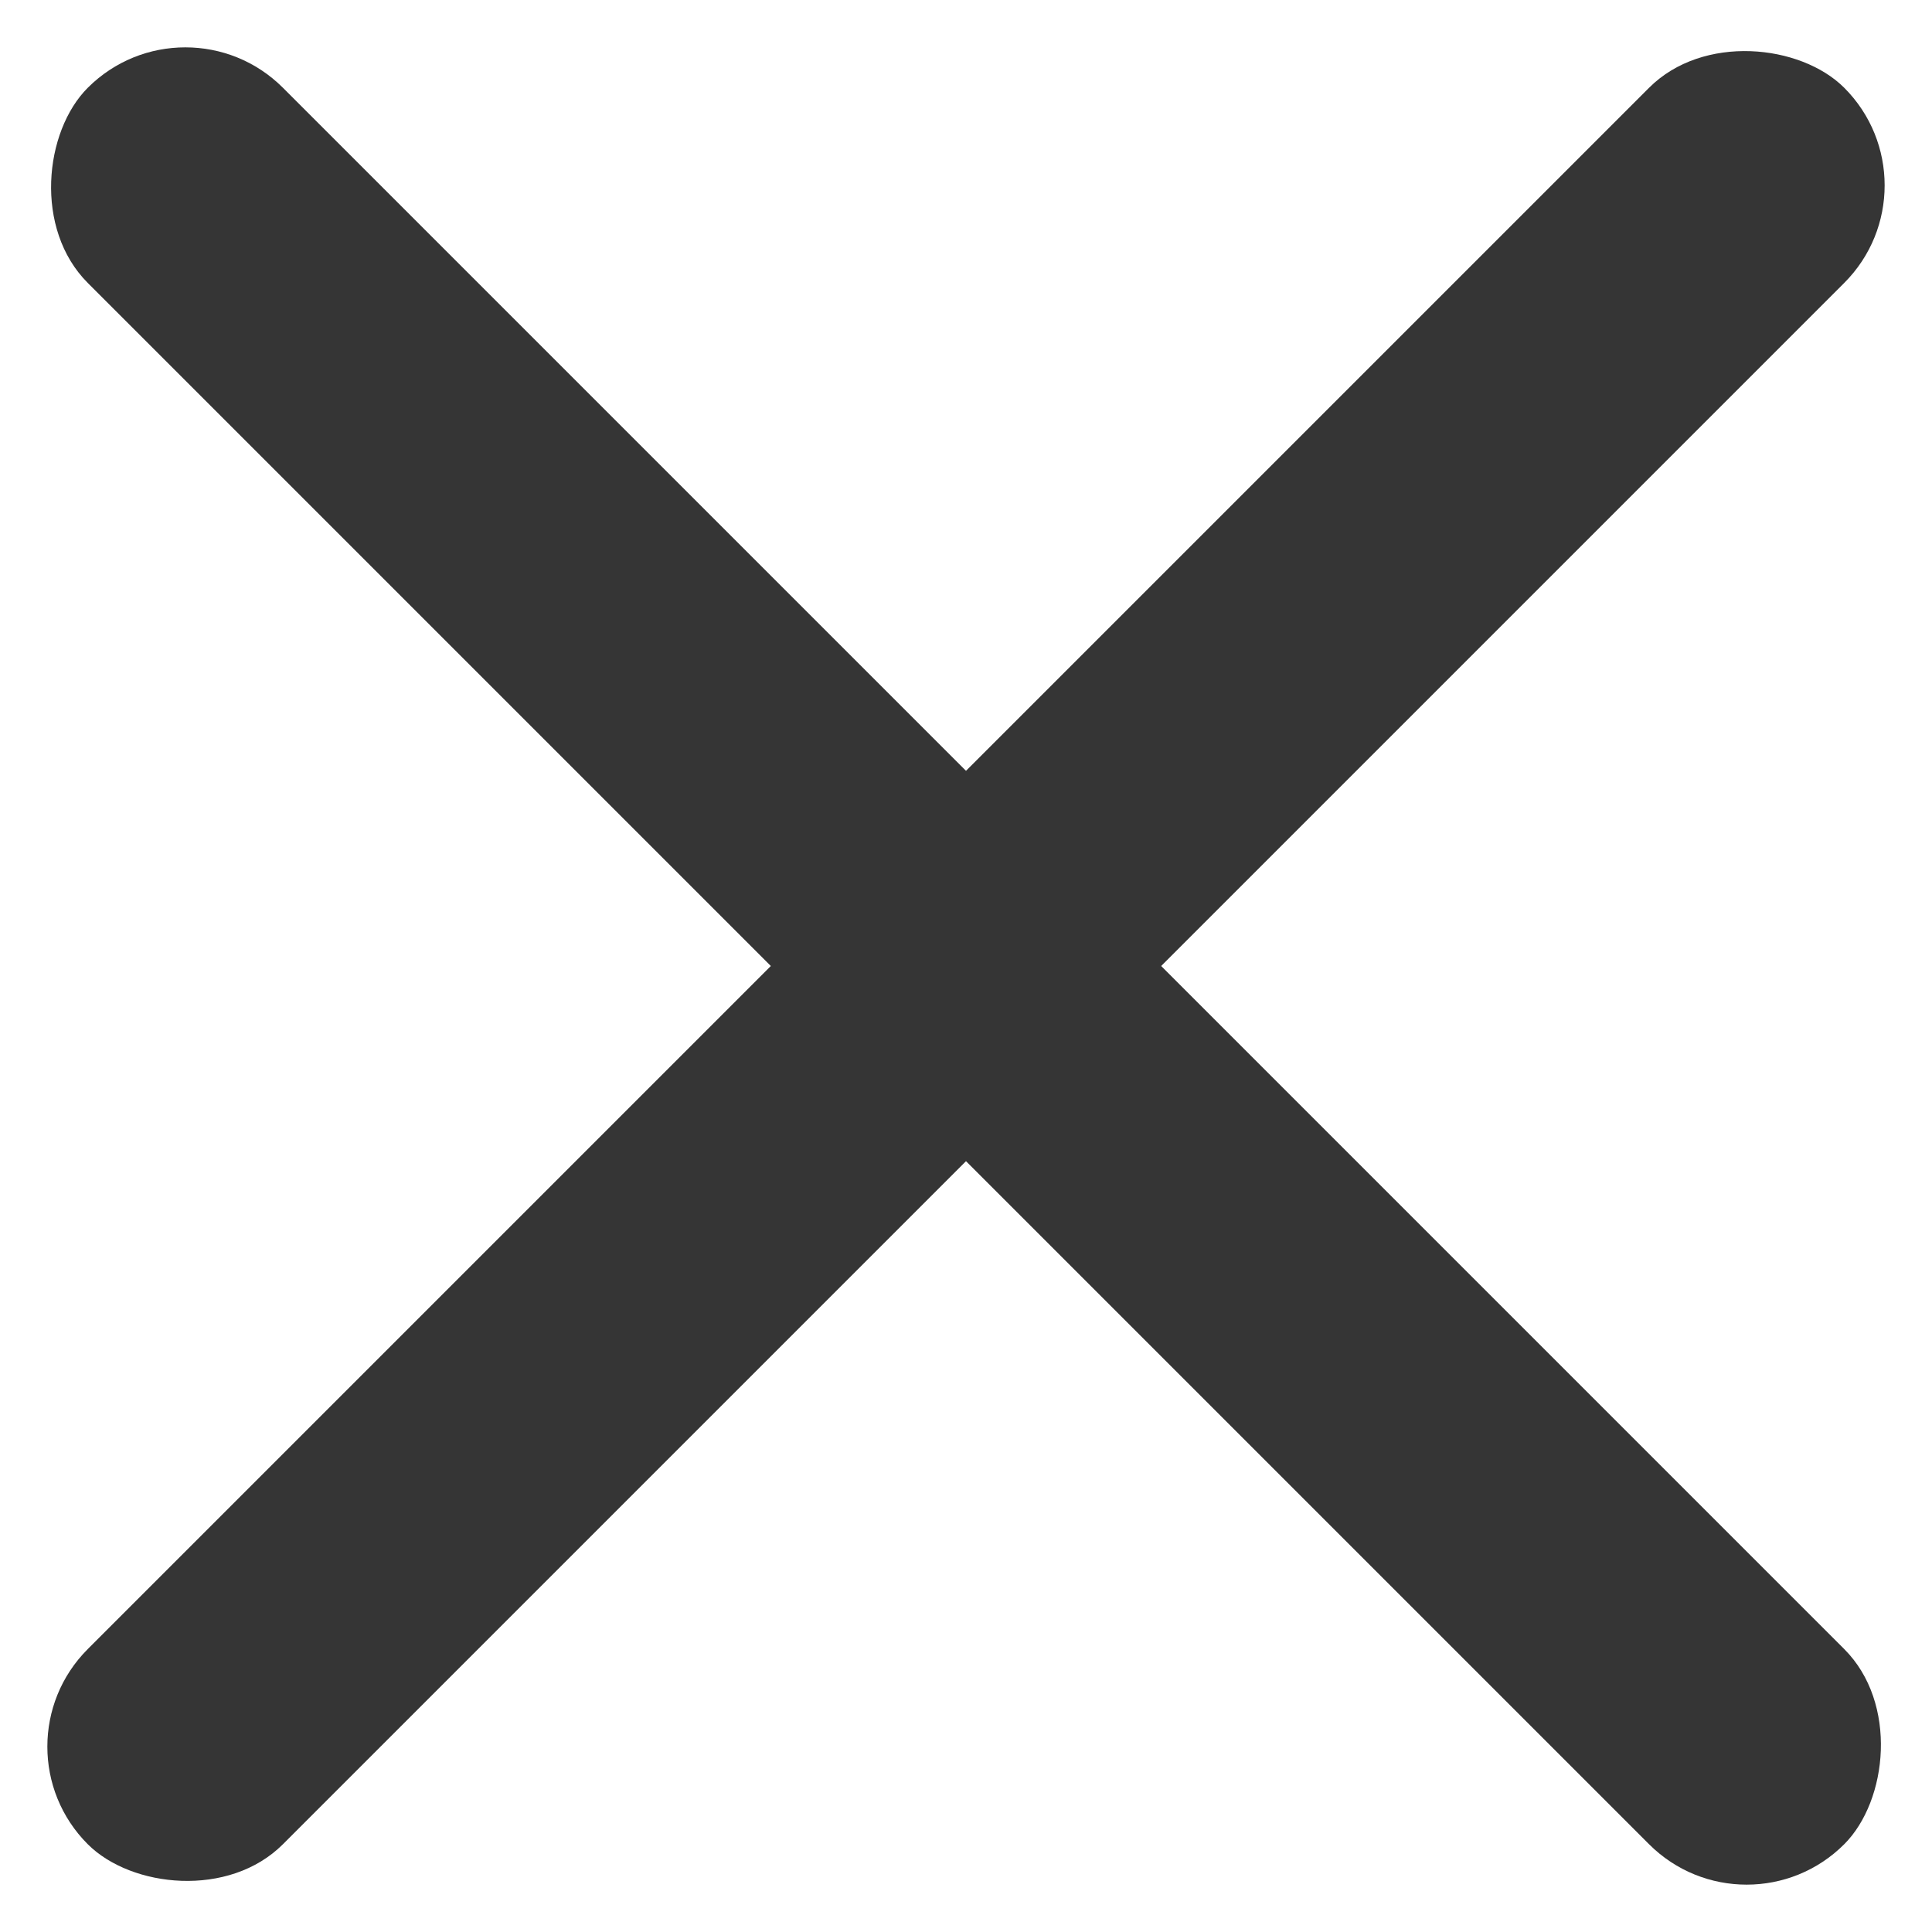
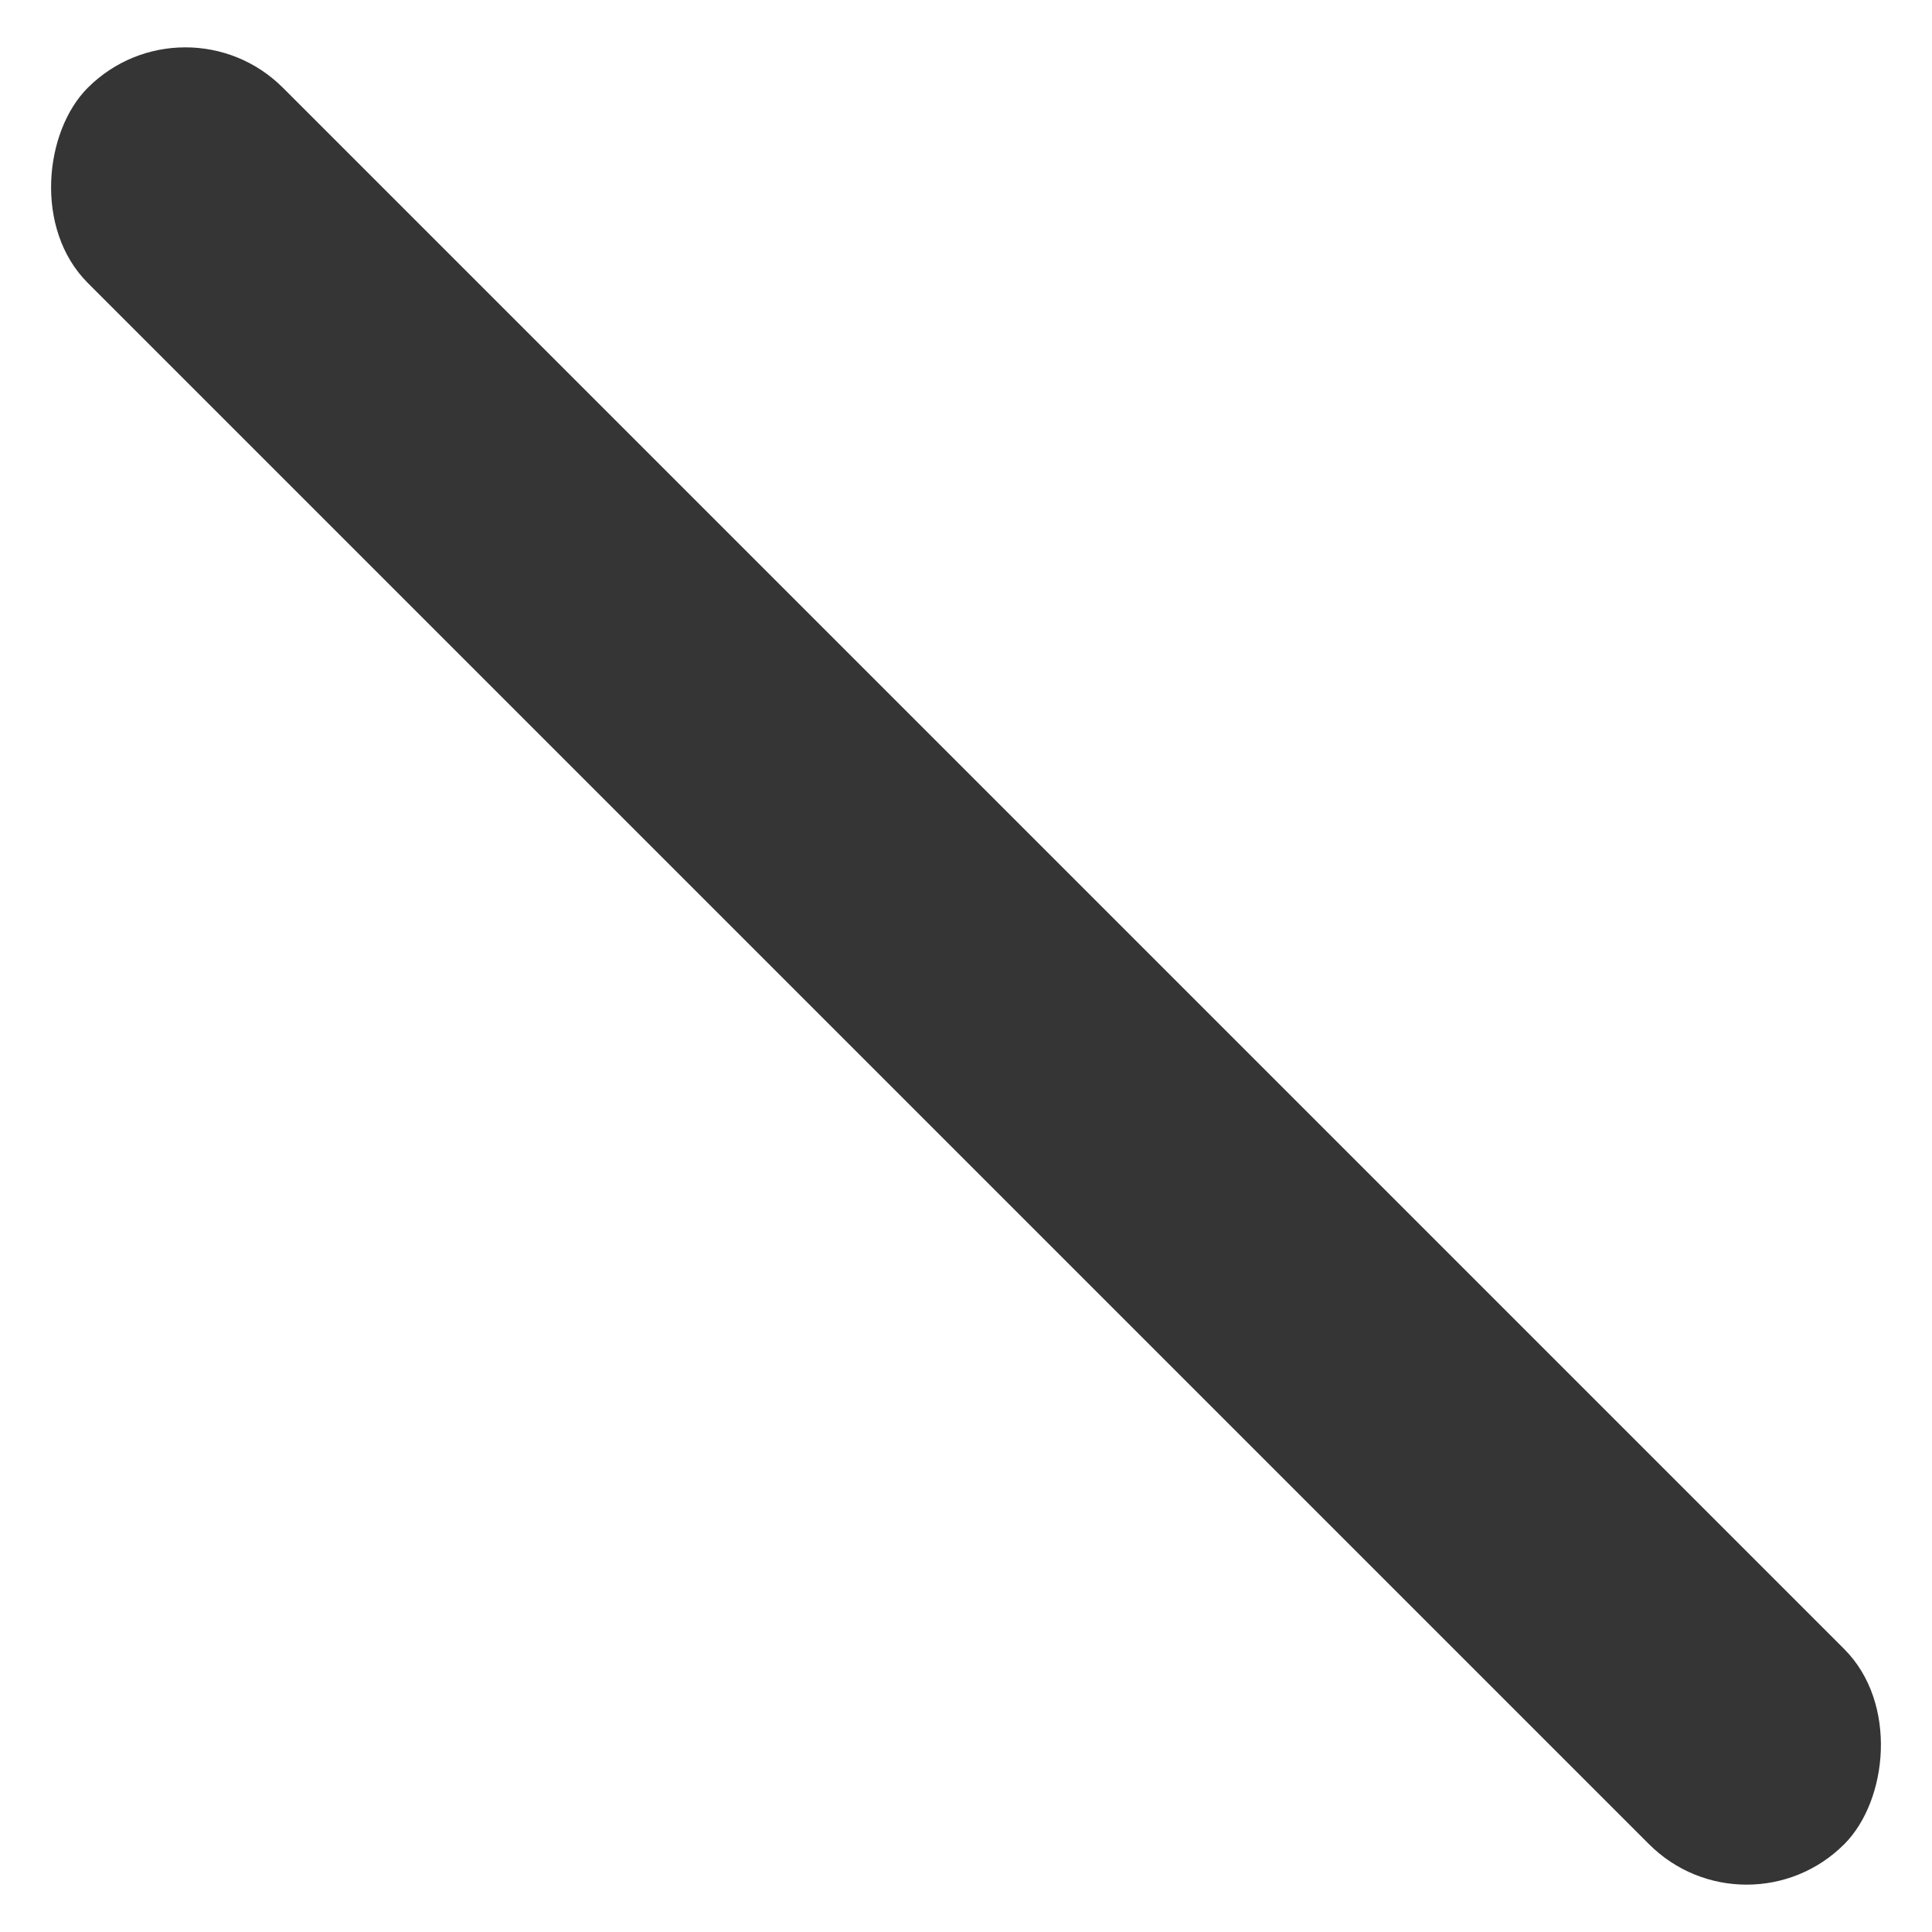
<svg xmlns="http://www.w3.org/2000/svg" width="21px" height="21px" viewBox="0 0 21 21" version="1.1">
  <title>close icon</title>
  <desc>Created with Sketch.</desc>
  <g id="close-icon" stroke="none" stroke-width="1" fill="none" fill-rule="evenodd">
    <rect id="Rectangle" fill="#353535" fill-rule="nonzero" transform="translate(10.5, 10.5) rotate(45) translate(-10.5, -10.5) " x="-3" y="9" width="27" height="3" rx="1.5" />
-     <rect id="Rectangle-Copy" fill="#353535" fill-rule="nonzero" transform="translate(10.5, 10.5) rotate(-45) translate(-10.5, -10.5) " x="-3" y="9" width="27" height="3" rx="1.5" />
  </g>
</svg>